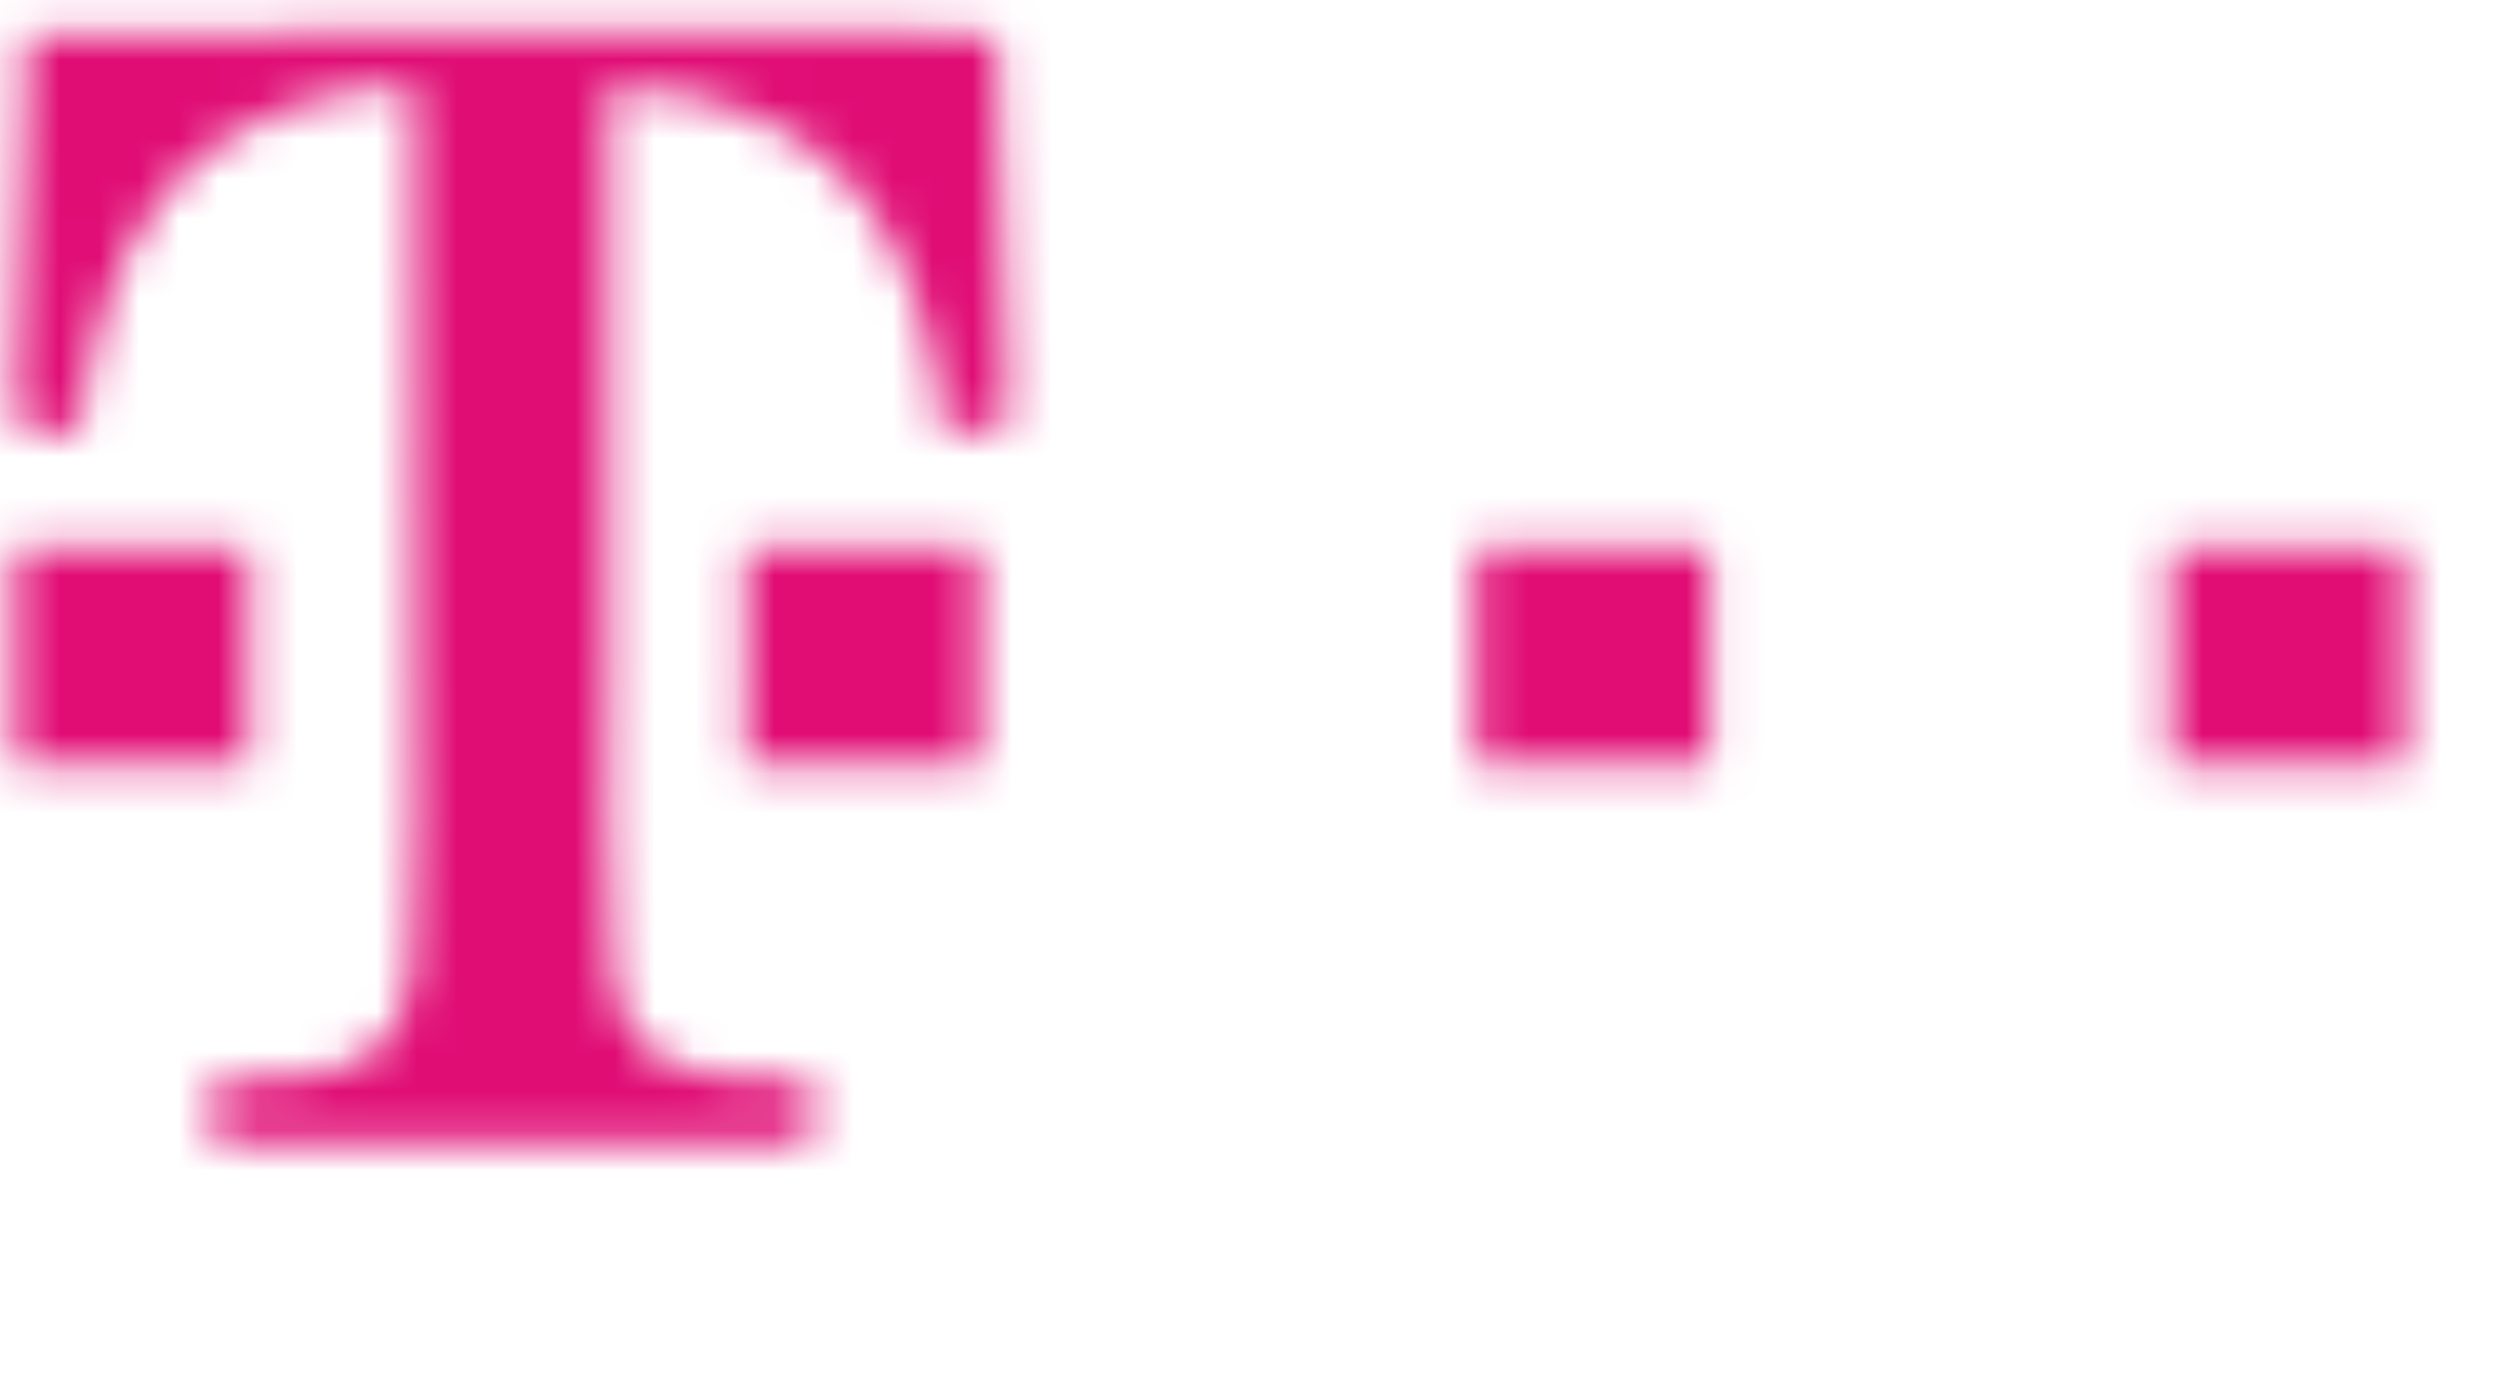
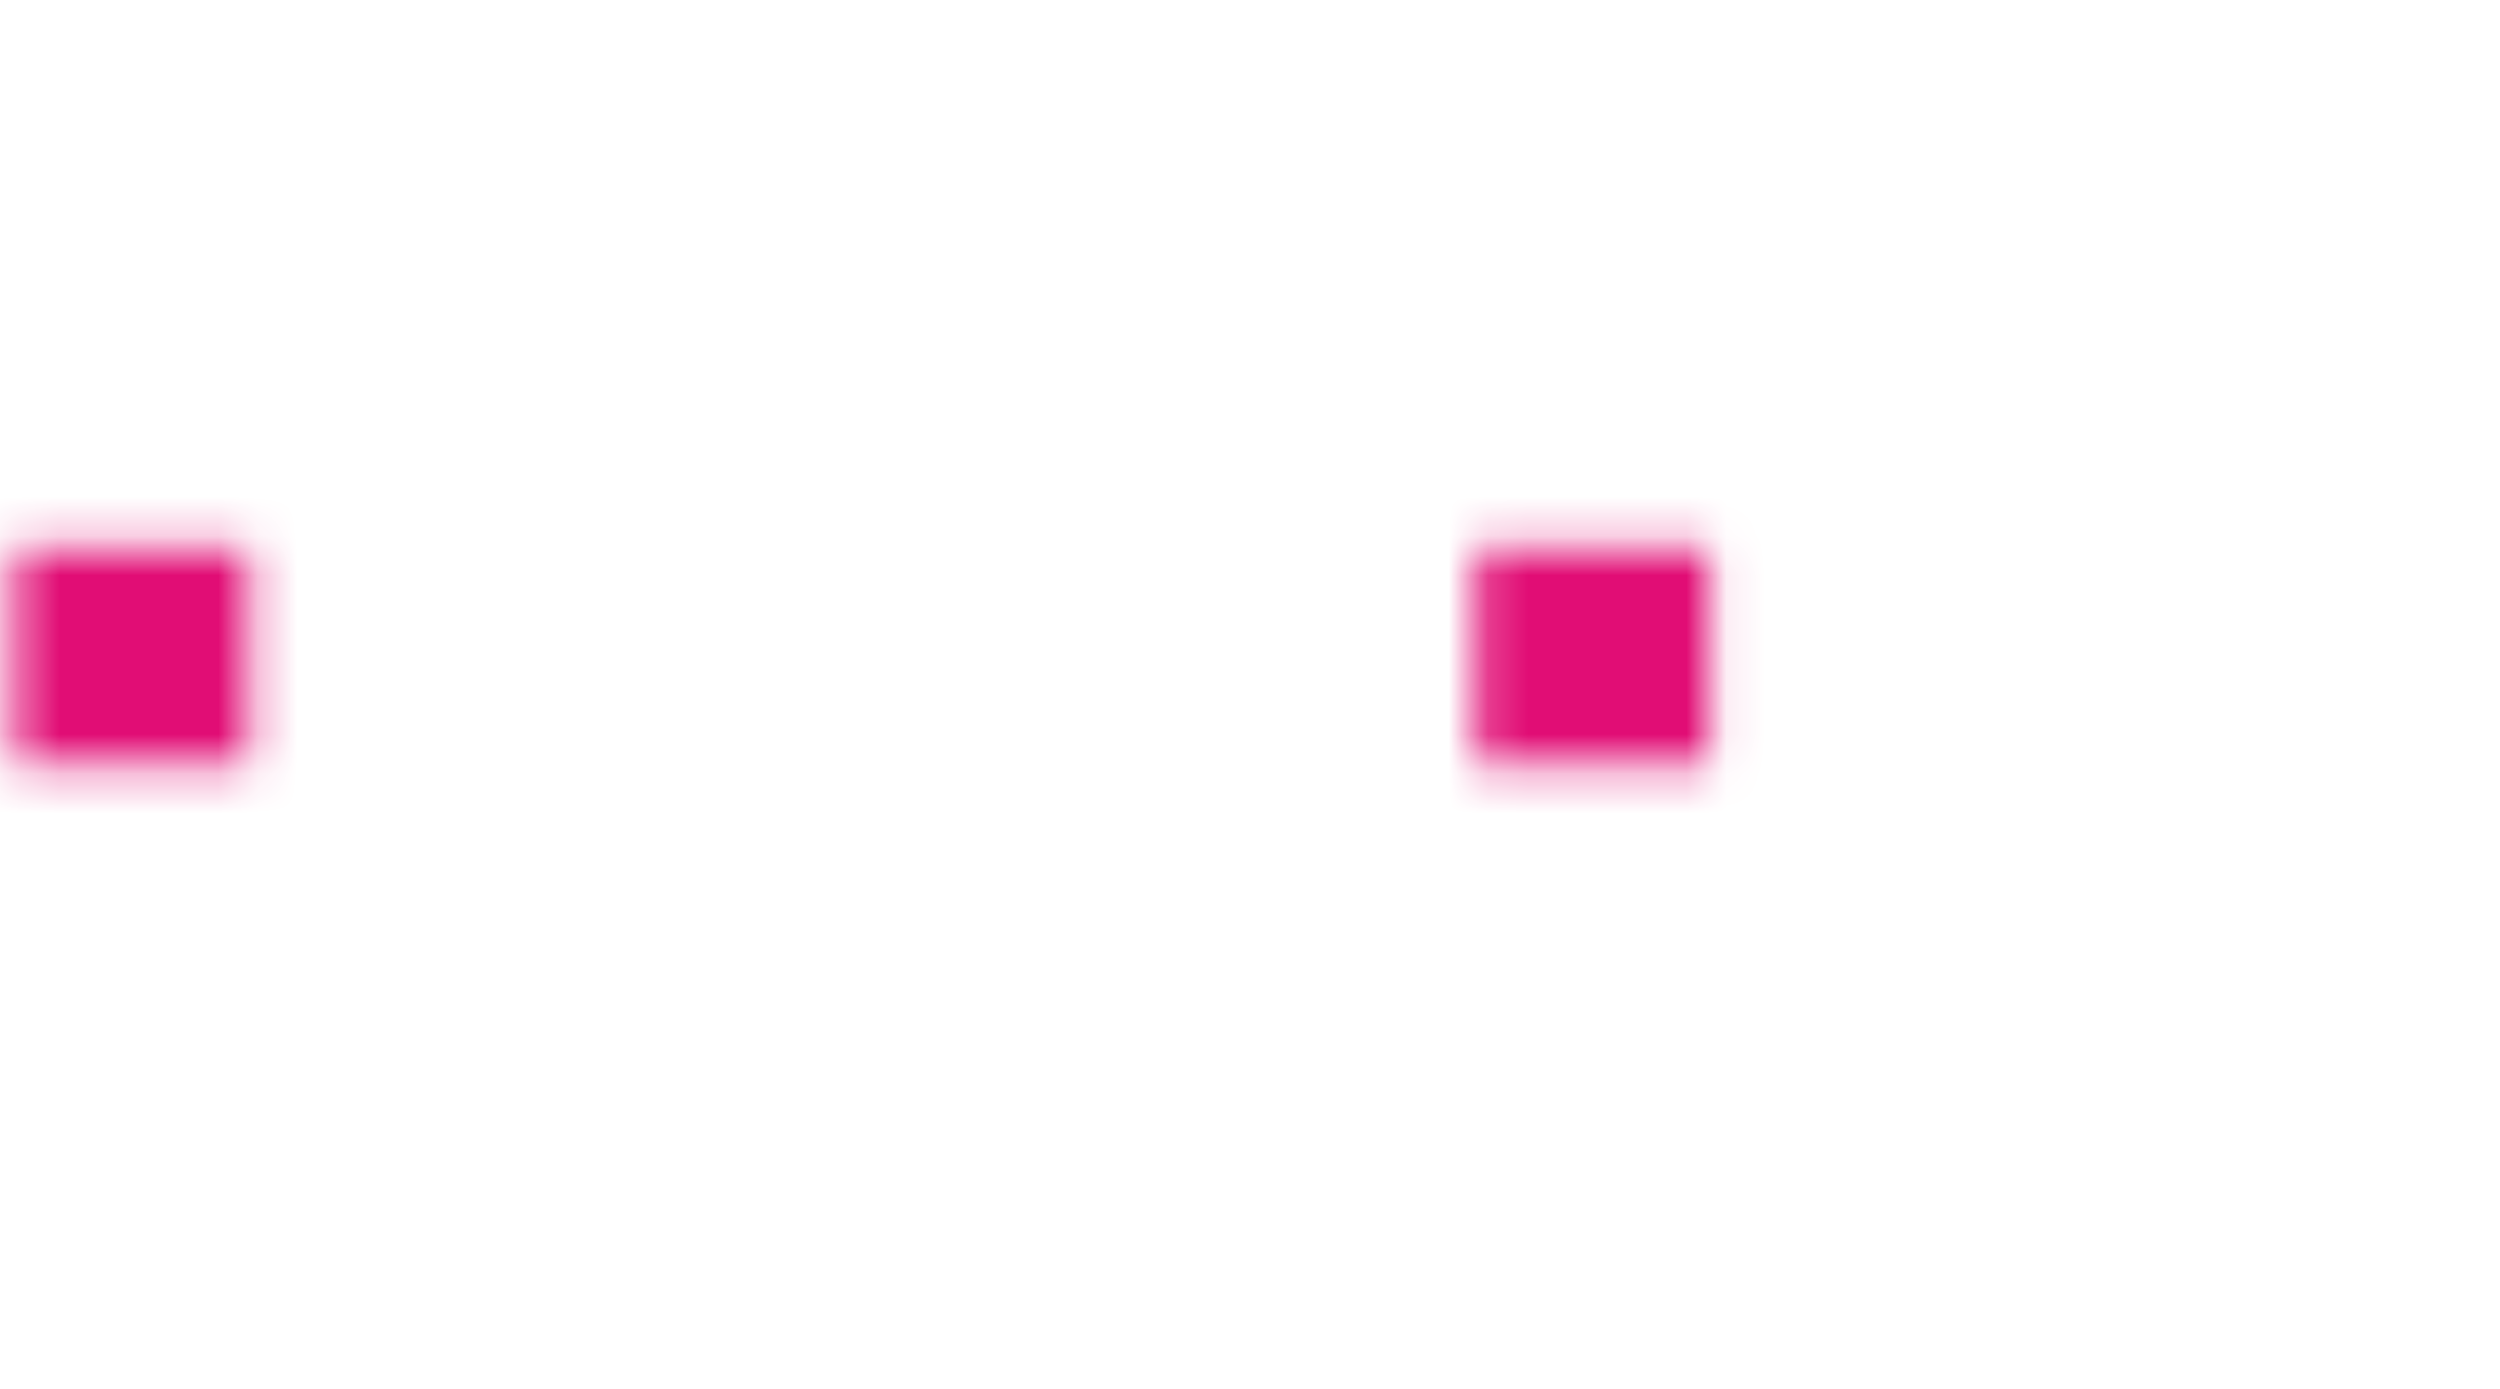
<svg xmlns="http://www.w3.org/2000/svg" width="63" height="35" viewBox="0 0 63 35" fill="none">
  <mask id="mask0_161_26399" style="mask-type:alpha" maskUnits="userSpaceOnUse" x="0" y="0" width="26" height="29">
-     <path fill-rule="evenodd" clip-rule="evenodd" d="M12.924 0.825C12.638 0.825 0.988 0.785 0.685 0.842L0.379 10.685L1.999 10.956C2.226 8.505 2.94 6.304 4.246 4.752C4.43 4.535 4.554 4.406 4.781 4.214C5.019 4.012 4.999 3.988 5.364 3.722C6.657 2.781 8.764 2.09 10.447 2.175C10.501 2.593 10.458 16.61 10.458 17.006C10.458 18.568 10.529 23.109 10.374 24.348C10.222 25.555 9.913 26.331 8.95 26.77C7.897 27.249 6.649 27.203 5.381 27.23L5.361 28.805L20.439 28.808V27.231C19.118 27.18 17.994 27.27 16.881 26.783C15.903 26.355 15.591 25.59 15.431 24.387C15.27 23.166 15.34 18.589 15.34 17.043C15.34 12.089 15.323 7.133 15.34 2.179C16.485 2.101 18.144 2.54 19.03 2.918C20.111 3.379 20.975 4.069 21.556 4.756C22.854 6.291 23.589 8.528 23.802 10.952L25.41 10.7L25.119 0.847C24.988 0.816 22.995 0.807 20.656 0.807C17.331 0.807 13.304 0.825 12.924 0.825Z" fill="white" />
-   </mask>
+     </mask>
  <g mask="url(#mask0_161_26399)">
    <path fill-rule="evenodd" clip-rule="evenodd" d="M-3.301 32.222H29.093V-2.607H-3.301V32.222Z" fill="#E00D75" />
  </g>
  <mask id="mask1_161_26399" style="mask-type:alpha" maskUnits="userSpaceOnUse" x="0" y="13" width="7" height="7">
    <path fill-rule="evenodd" clip-rule="evenodd" d="M0.379 19.24L6.267 19.246L6.269 13.784L0.383 13.783L0.379 19.24Z" fill="white" />
  </mask>
  <g mask="url(#mask1_161_26399)">
    <path fill-rule="evenodd" clip-rule="evenodd" d="M-3.3 22.661H9.951V10.368H-3.3V22.661Z" fill="#E10D75" />
  </g>
  <mask id="mask2_161_26399" style="mask-type:alpha" maskUnits="userSpaceOnUse" x="18" y="13" width="7" height="7">
-     <path fill-rule="evenodd" clip-rule="evenodd" d="M18.789 19.246L24.677 19.244L24.679 13.791L18.796 13.783L18.789 19.246Z" fill="white" />
-   </mask>
+     </mask>
  <g mask="url(#mask2_161_26399)">
-     <path fill-rule="evenodd" clip-rule="evenodd" d="M15.11 22.661H28.361V10.368H15.11V22.661Z" fill="#E10D75" />
-   </g>
+     </g>
  <mask id="mask3_161_26399" style="mask-type:alpha" maskUnits="userSpaceOnUse" x="37" y="13" width="7" height="7">
    <path fill-rule="evenodd" clip-rule="evenodd" d="M37.19 13.785L37.188 19.233L43.076 19.246L43.077 13.783L37.19 13.785Z" fill="white" />
  </mask>
  <g mask="url(#mask3_161_26399)">
    <path fill-rule="evenodd" clip-rule="evenodd" d="M33.508 22.661H46.76V10.368H33.508V22.661Z" fill="#E10D75" />
  </g>
  <mask id="mask4_161_26399" style="mask-type:alpha" maskUnits="userSpaceOnUse" x="54" y="13" width="7" height="7">
-     <path fill-rule="evenodd" clip-rule="evenodd" d="M54.711 13.785L54.709 19.233L60.597 19.246L60.599 13.783L54.711 13.785Z" fill="white" />
-   </mask>
+     </mask>
  <g mask="url(#mask4_161_26399)">
    <path fill-rule="evenodd" clip-rule="evenodd" d="M51.028 22.661H64.279V10.368H51.028V22.661Z" fill="#E10D75" />
  </g>
</svg>